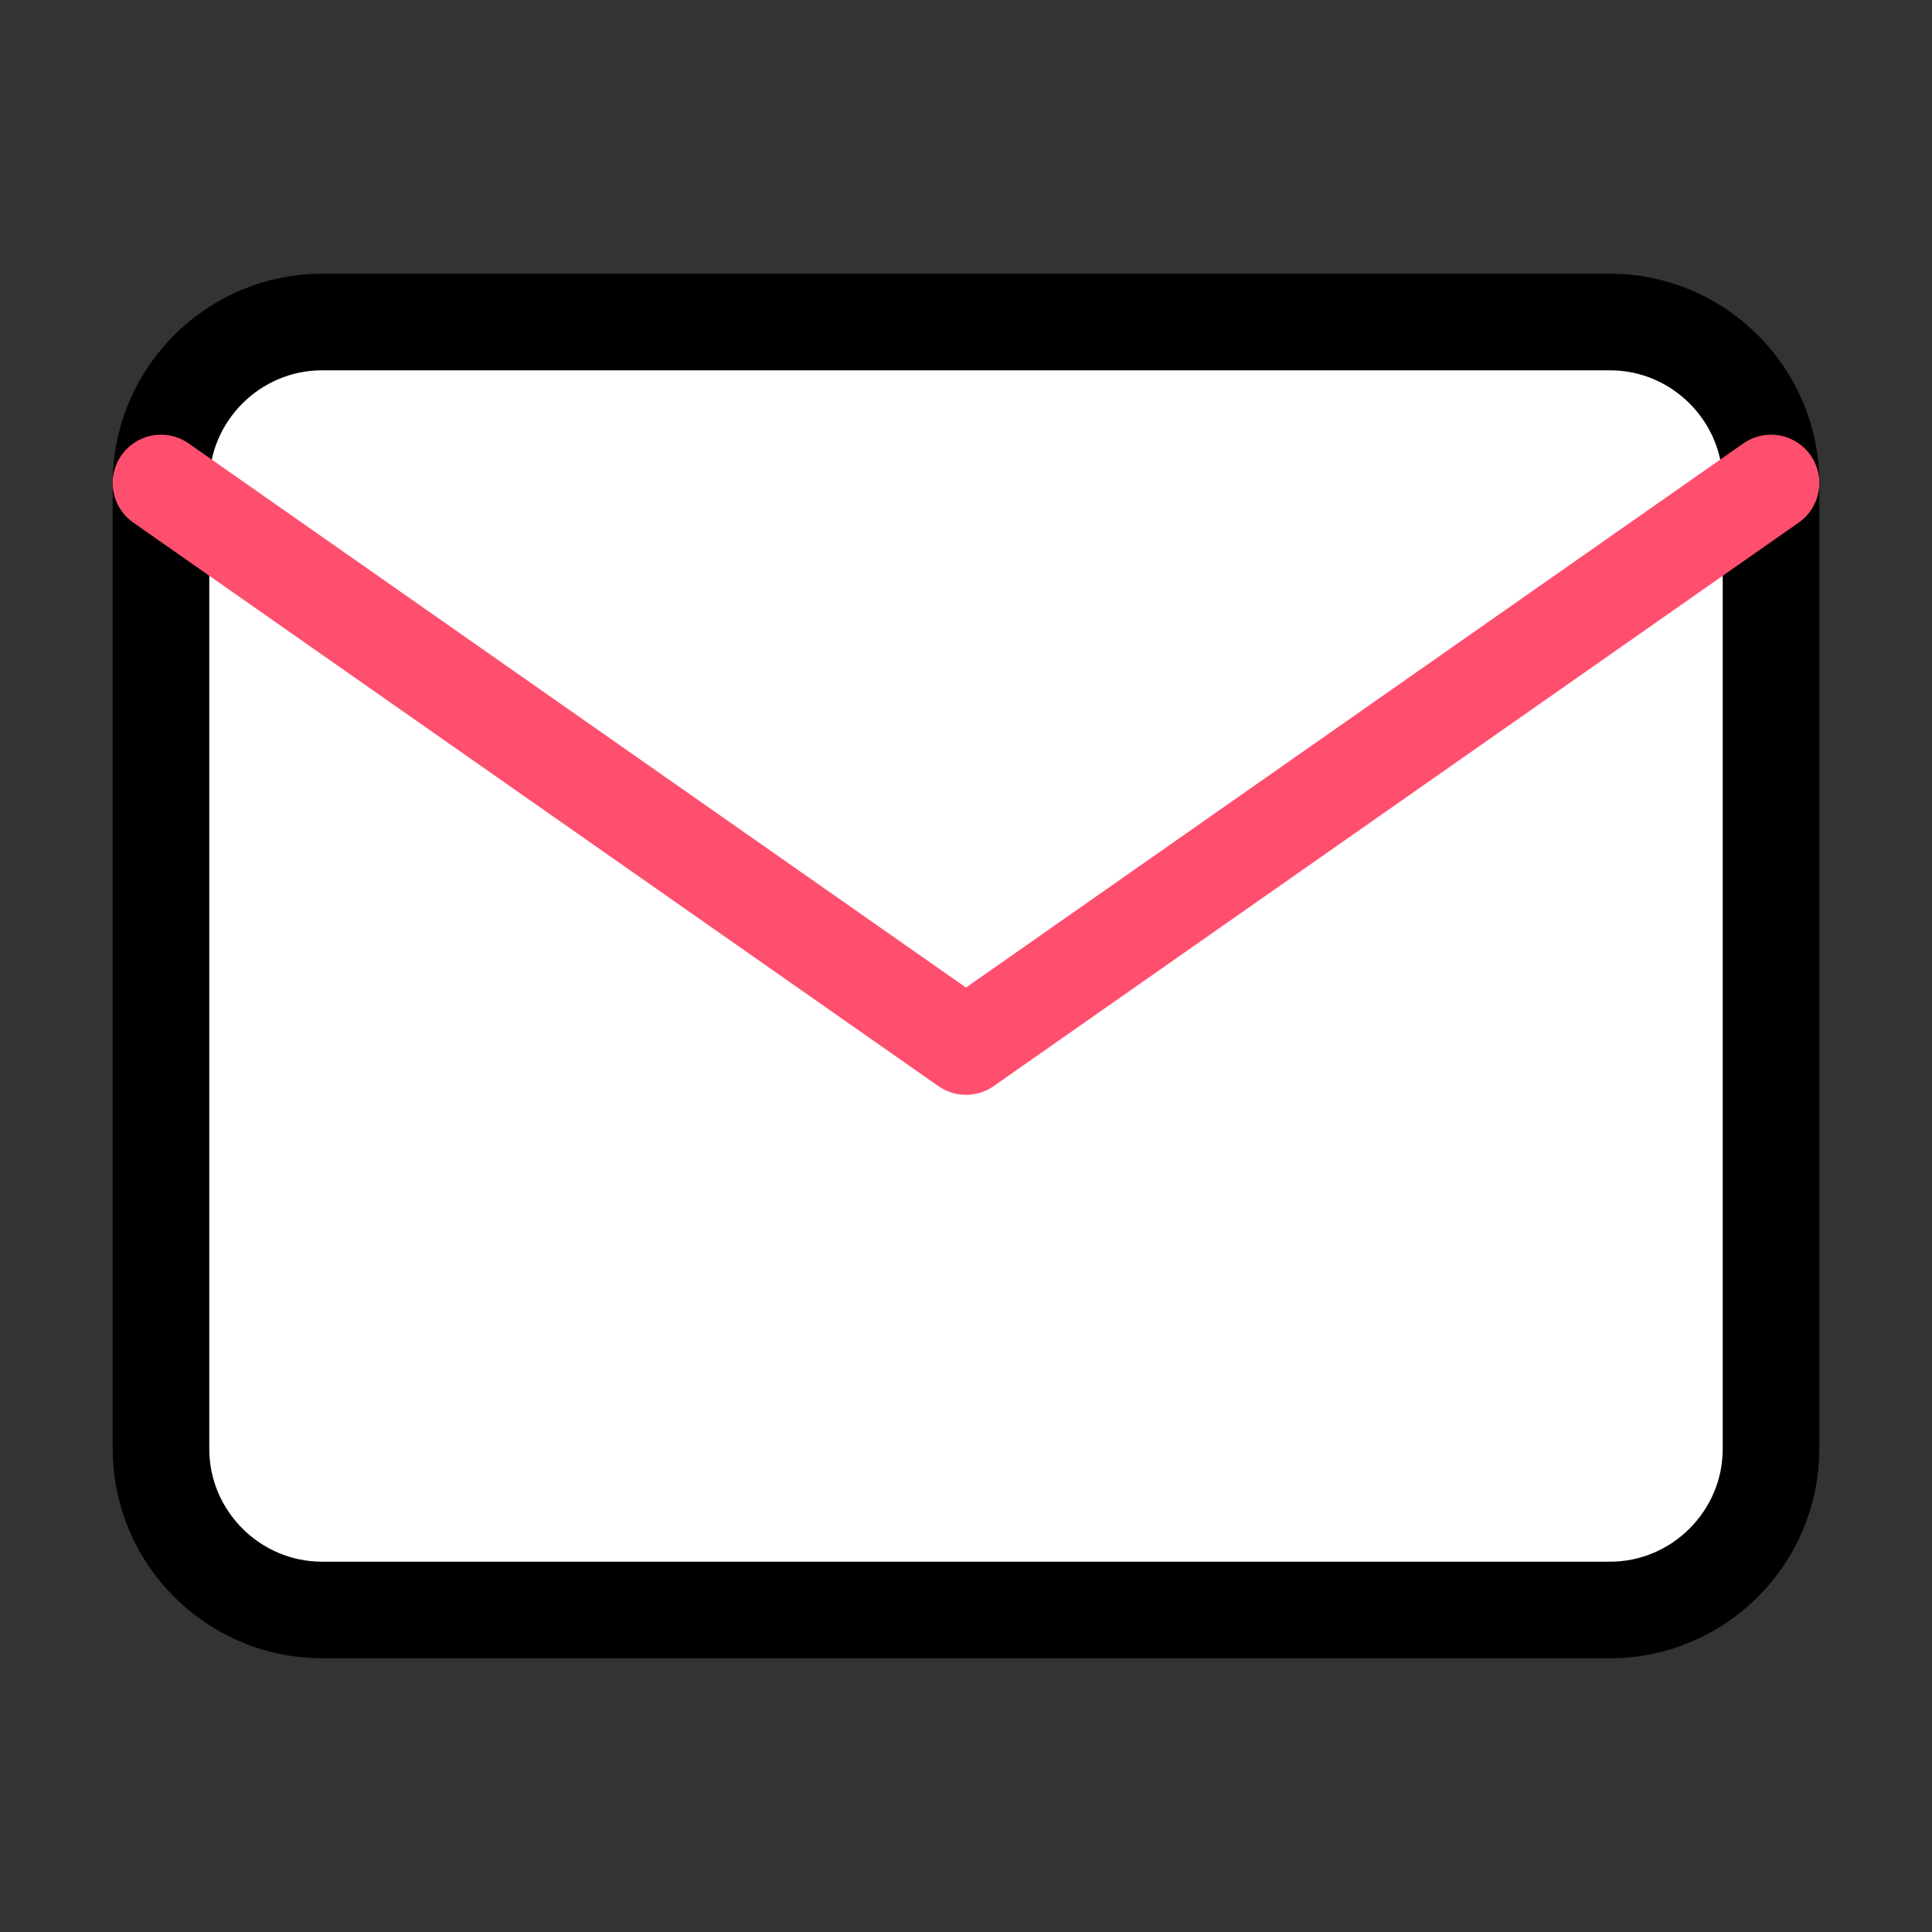
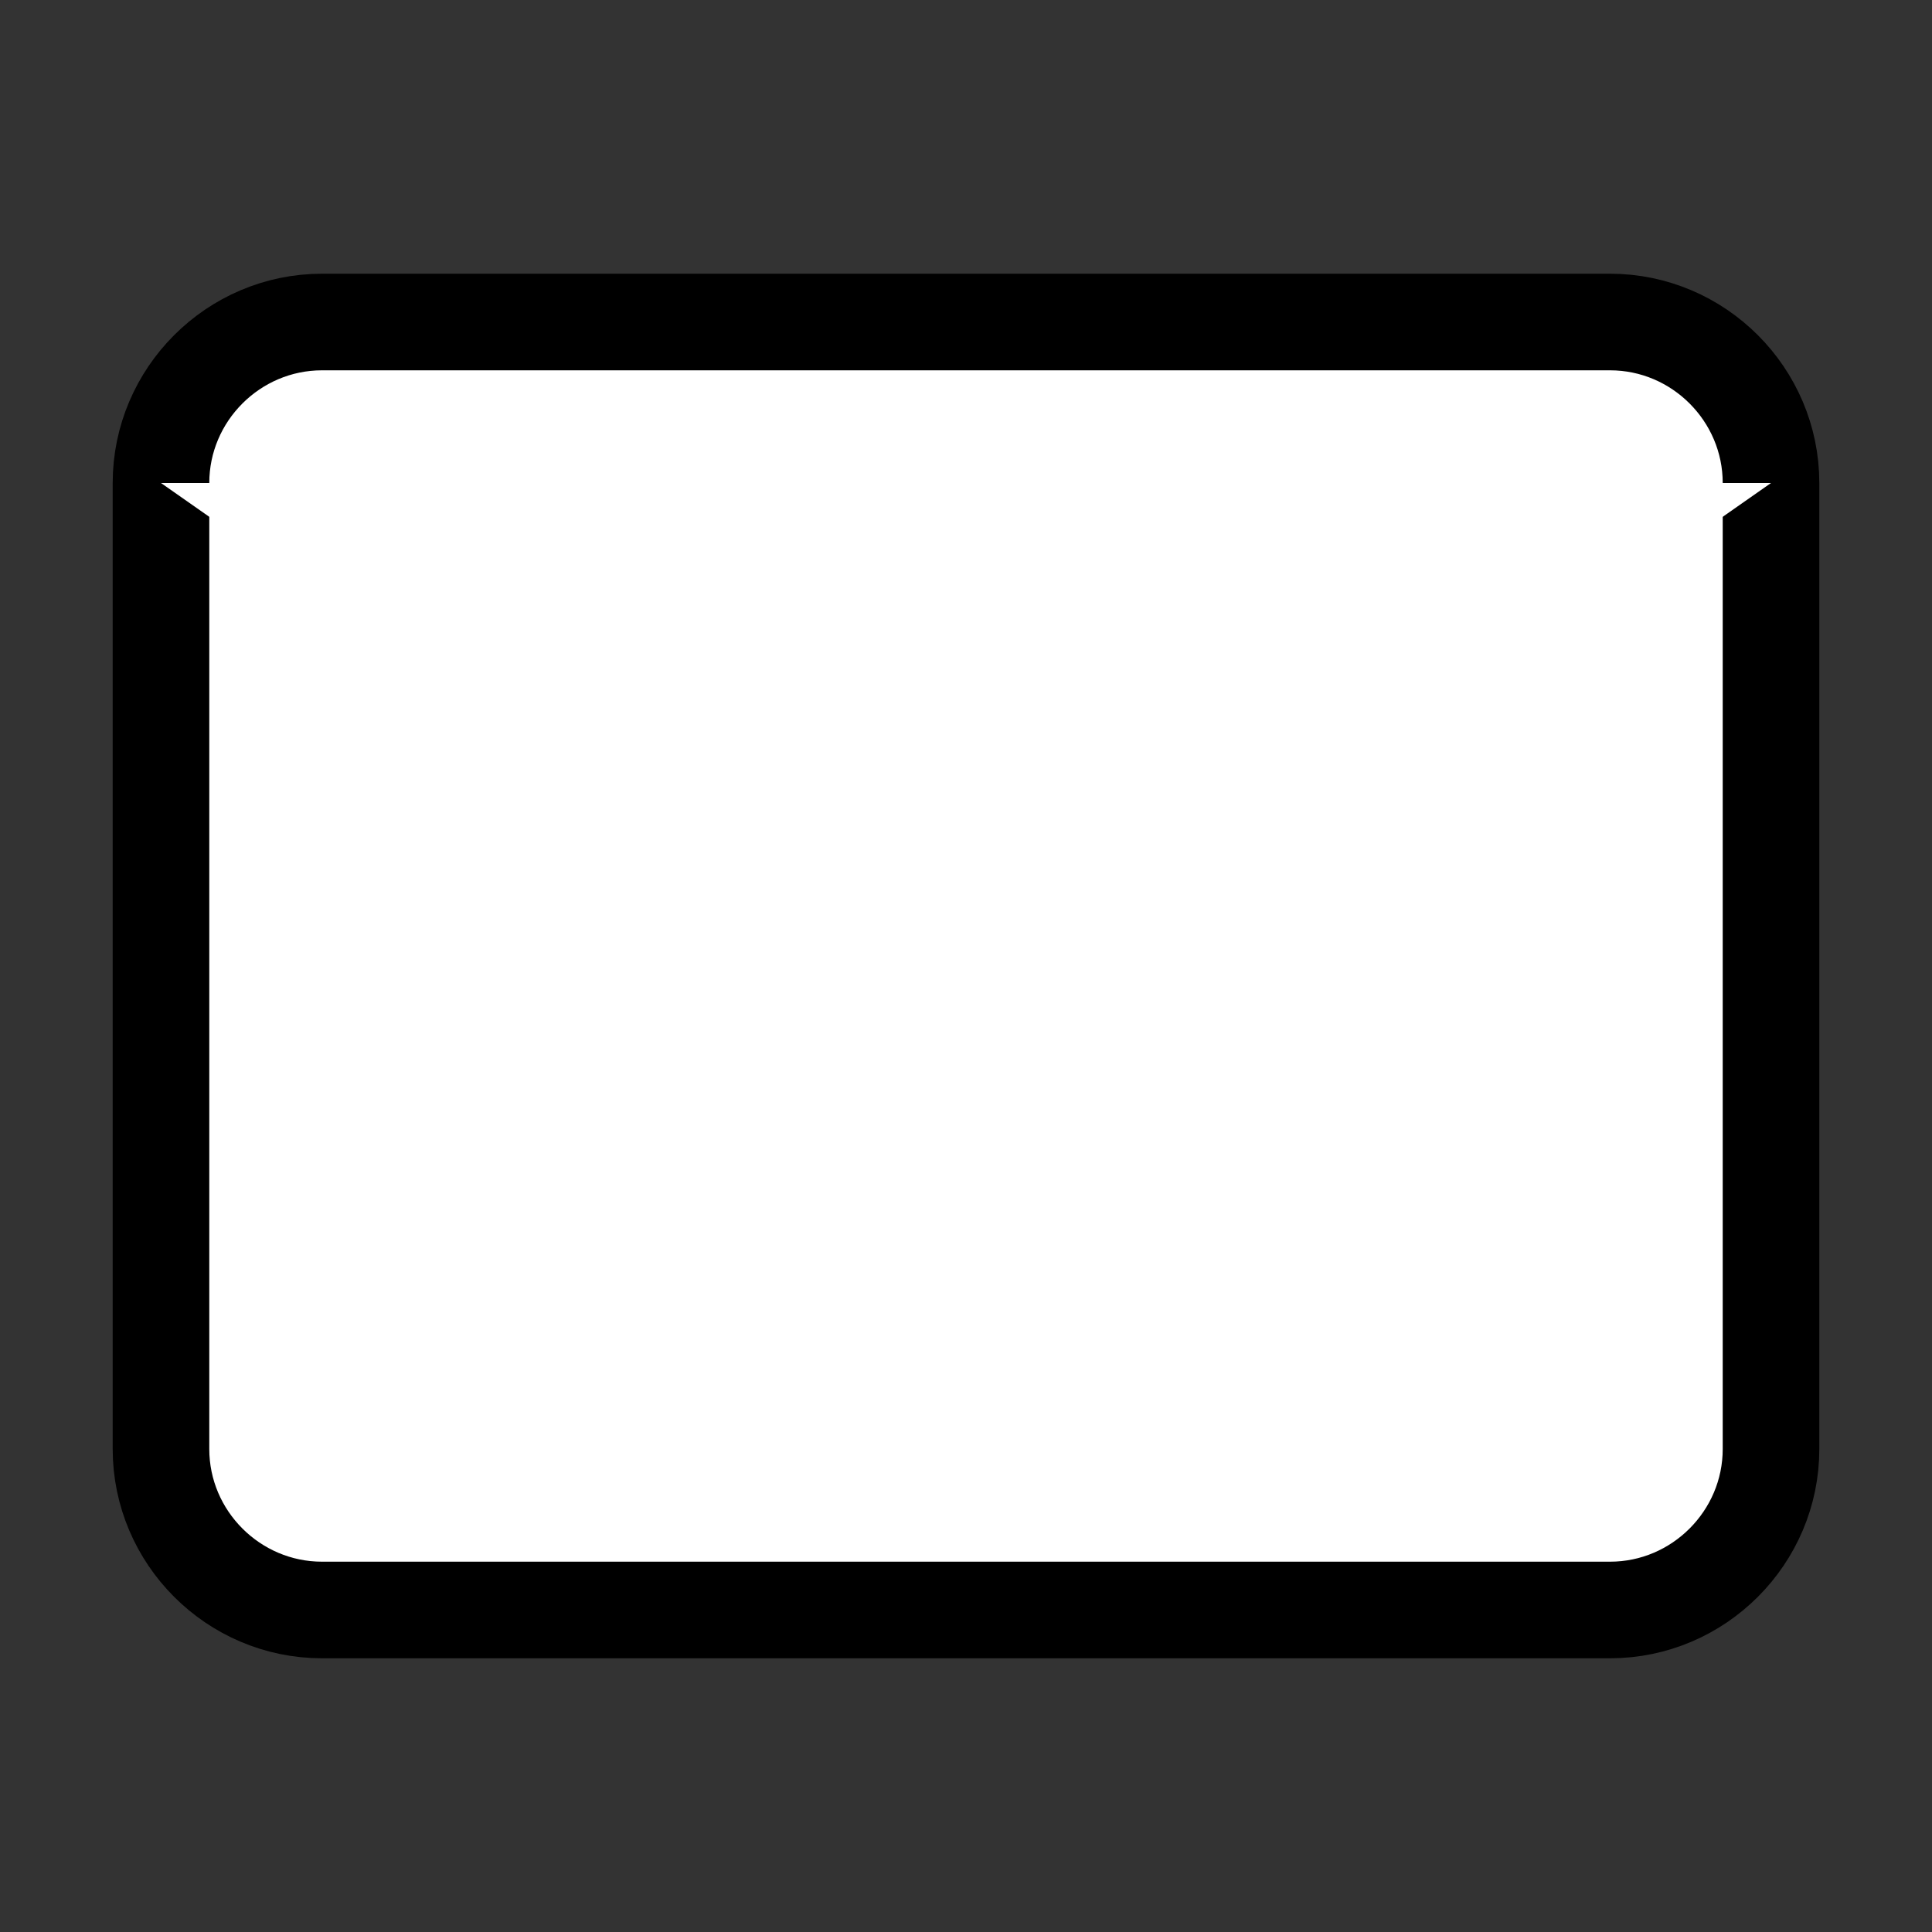
<svg xmlns="http://www.w3.org/2000/svg" width="40" height="40" viewBox="0 0 40 40" fill="none">
  <rect x="0" y="0" width="40" height="40" fill="#333333" stroke="none" />
  <path d="M6.667 6.667H33.334C35.167 6.667 36.667 8.167 36.667 10V30C36.667 31.833 35.167 33.333 33.334 33.333H6.667C4.833 33.333 3.333 31.833 3.333 30V10C3.333 8.167 4.833 6.667 6.667 6.667Z" fill="#FFFFFF" stroke="FF4F6F" stroke-width="2" stroke-linecap="round" stroke-linejoin="round" />
  <path d="M36.667 10L20 21.667L3.333 10" fill="#FFFFFF" />
-   <path d="M36.667 10L20 21.667L3.333 10" stroke="#FF4F6F" stroke-width="2" stroke-linecap="round" stroke-linejoin="round" />
</svg>